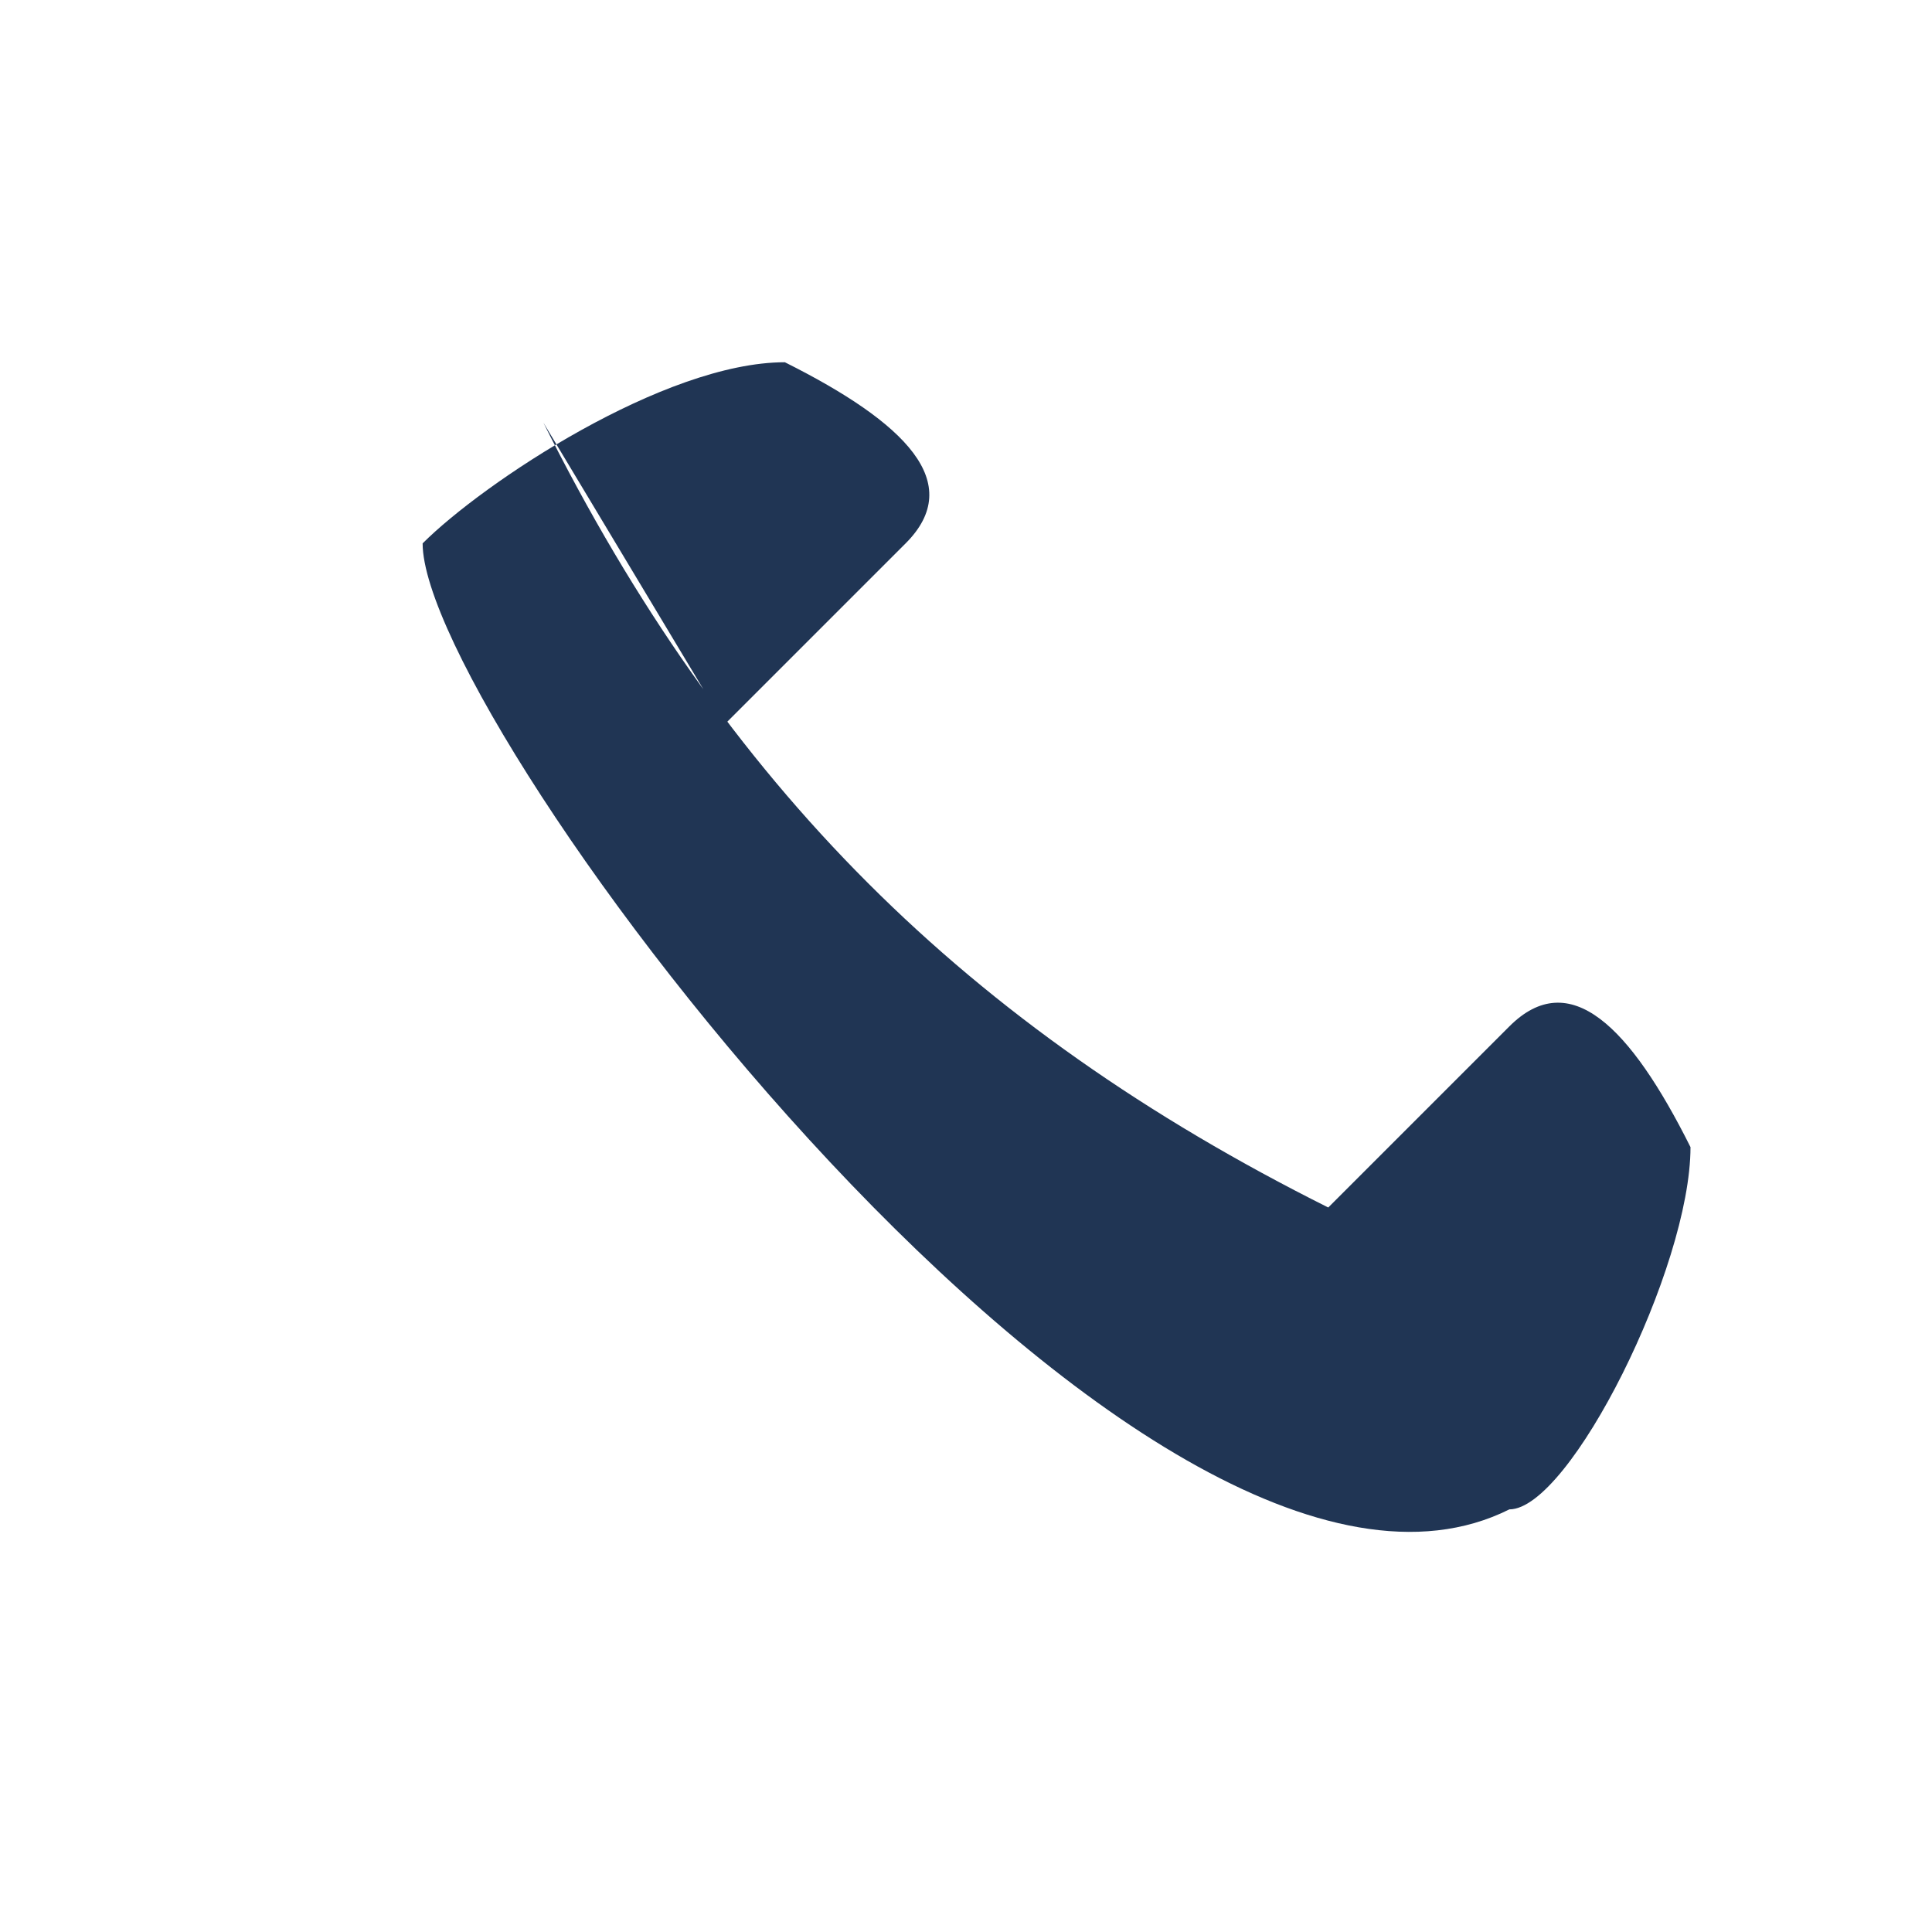
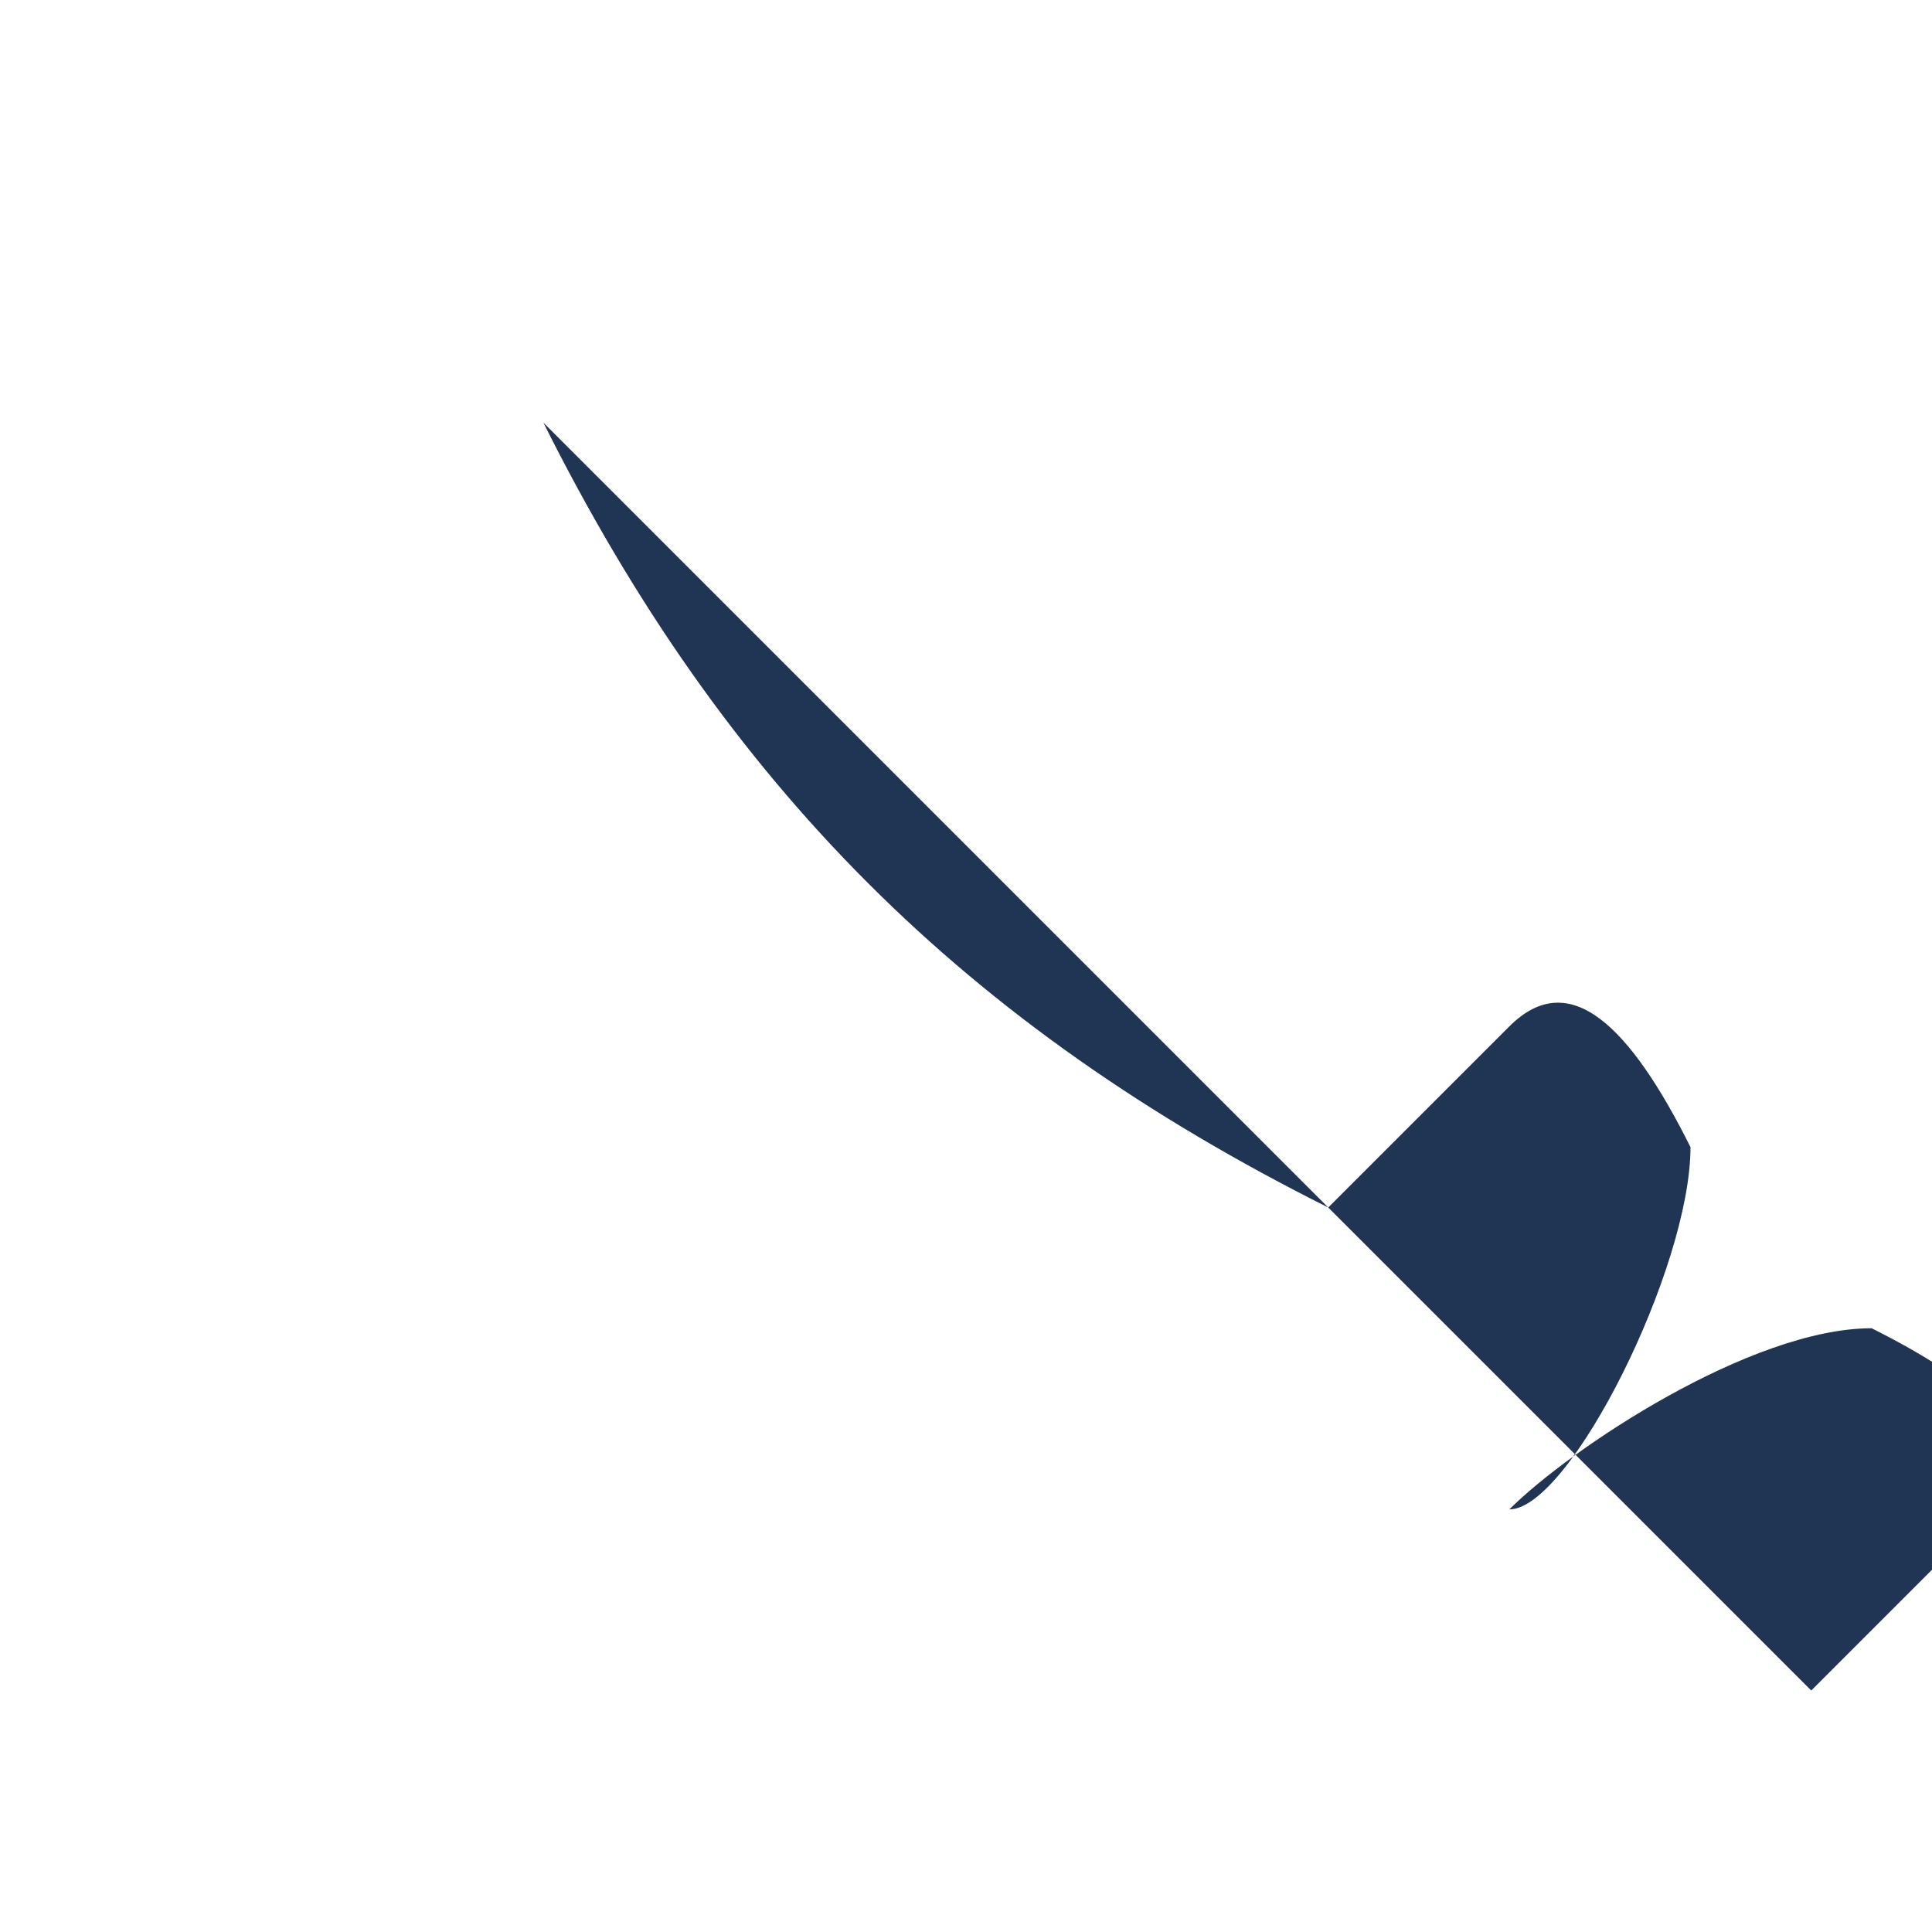
<svg xmlns="http://www.w3.org/2000/svg" width="32" height="32" viewBox="0 0 32 32">
-   <path d="M9 7c3 6 7 10 13 13l3-3c1-1 2 0 3 2 0 2-2 6-3 6C19 28 7 12 7 9c1-1 4-3 6-3 2 1 3 2 2 3l-3 3z" fill="#203554" />
+   <path d="M9 7c3 6 7 10 13 13l3-3c1-1 2 0 3 2 0 2-2 6-3 6c1-1 4-3 6-3 2 1 3 2 2 3l-3 3z" fill="#203554" />
</svg>